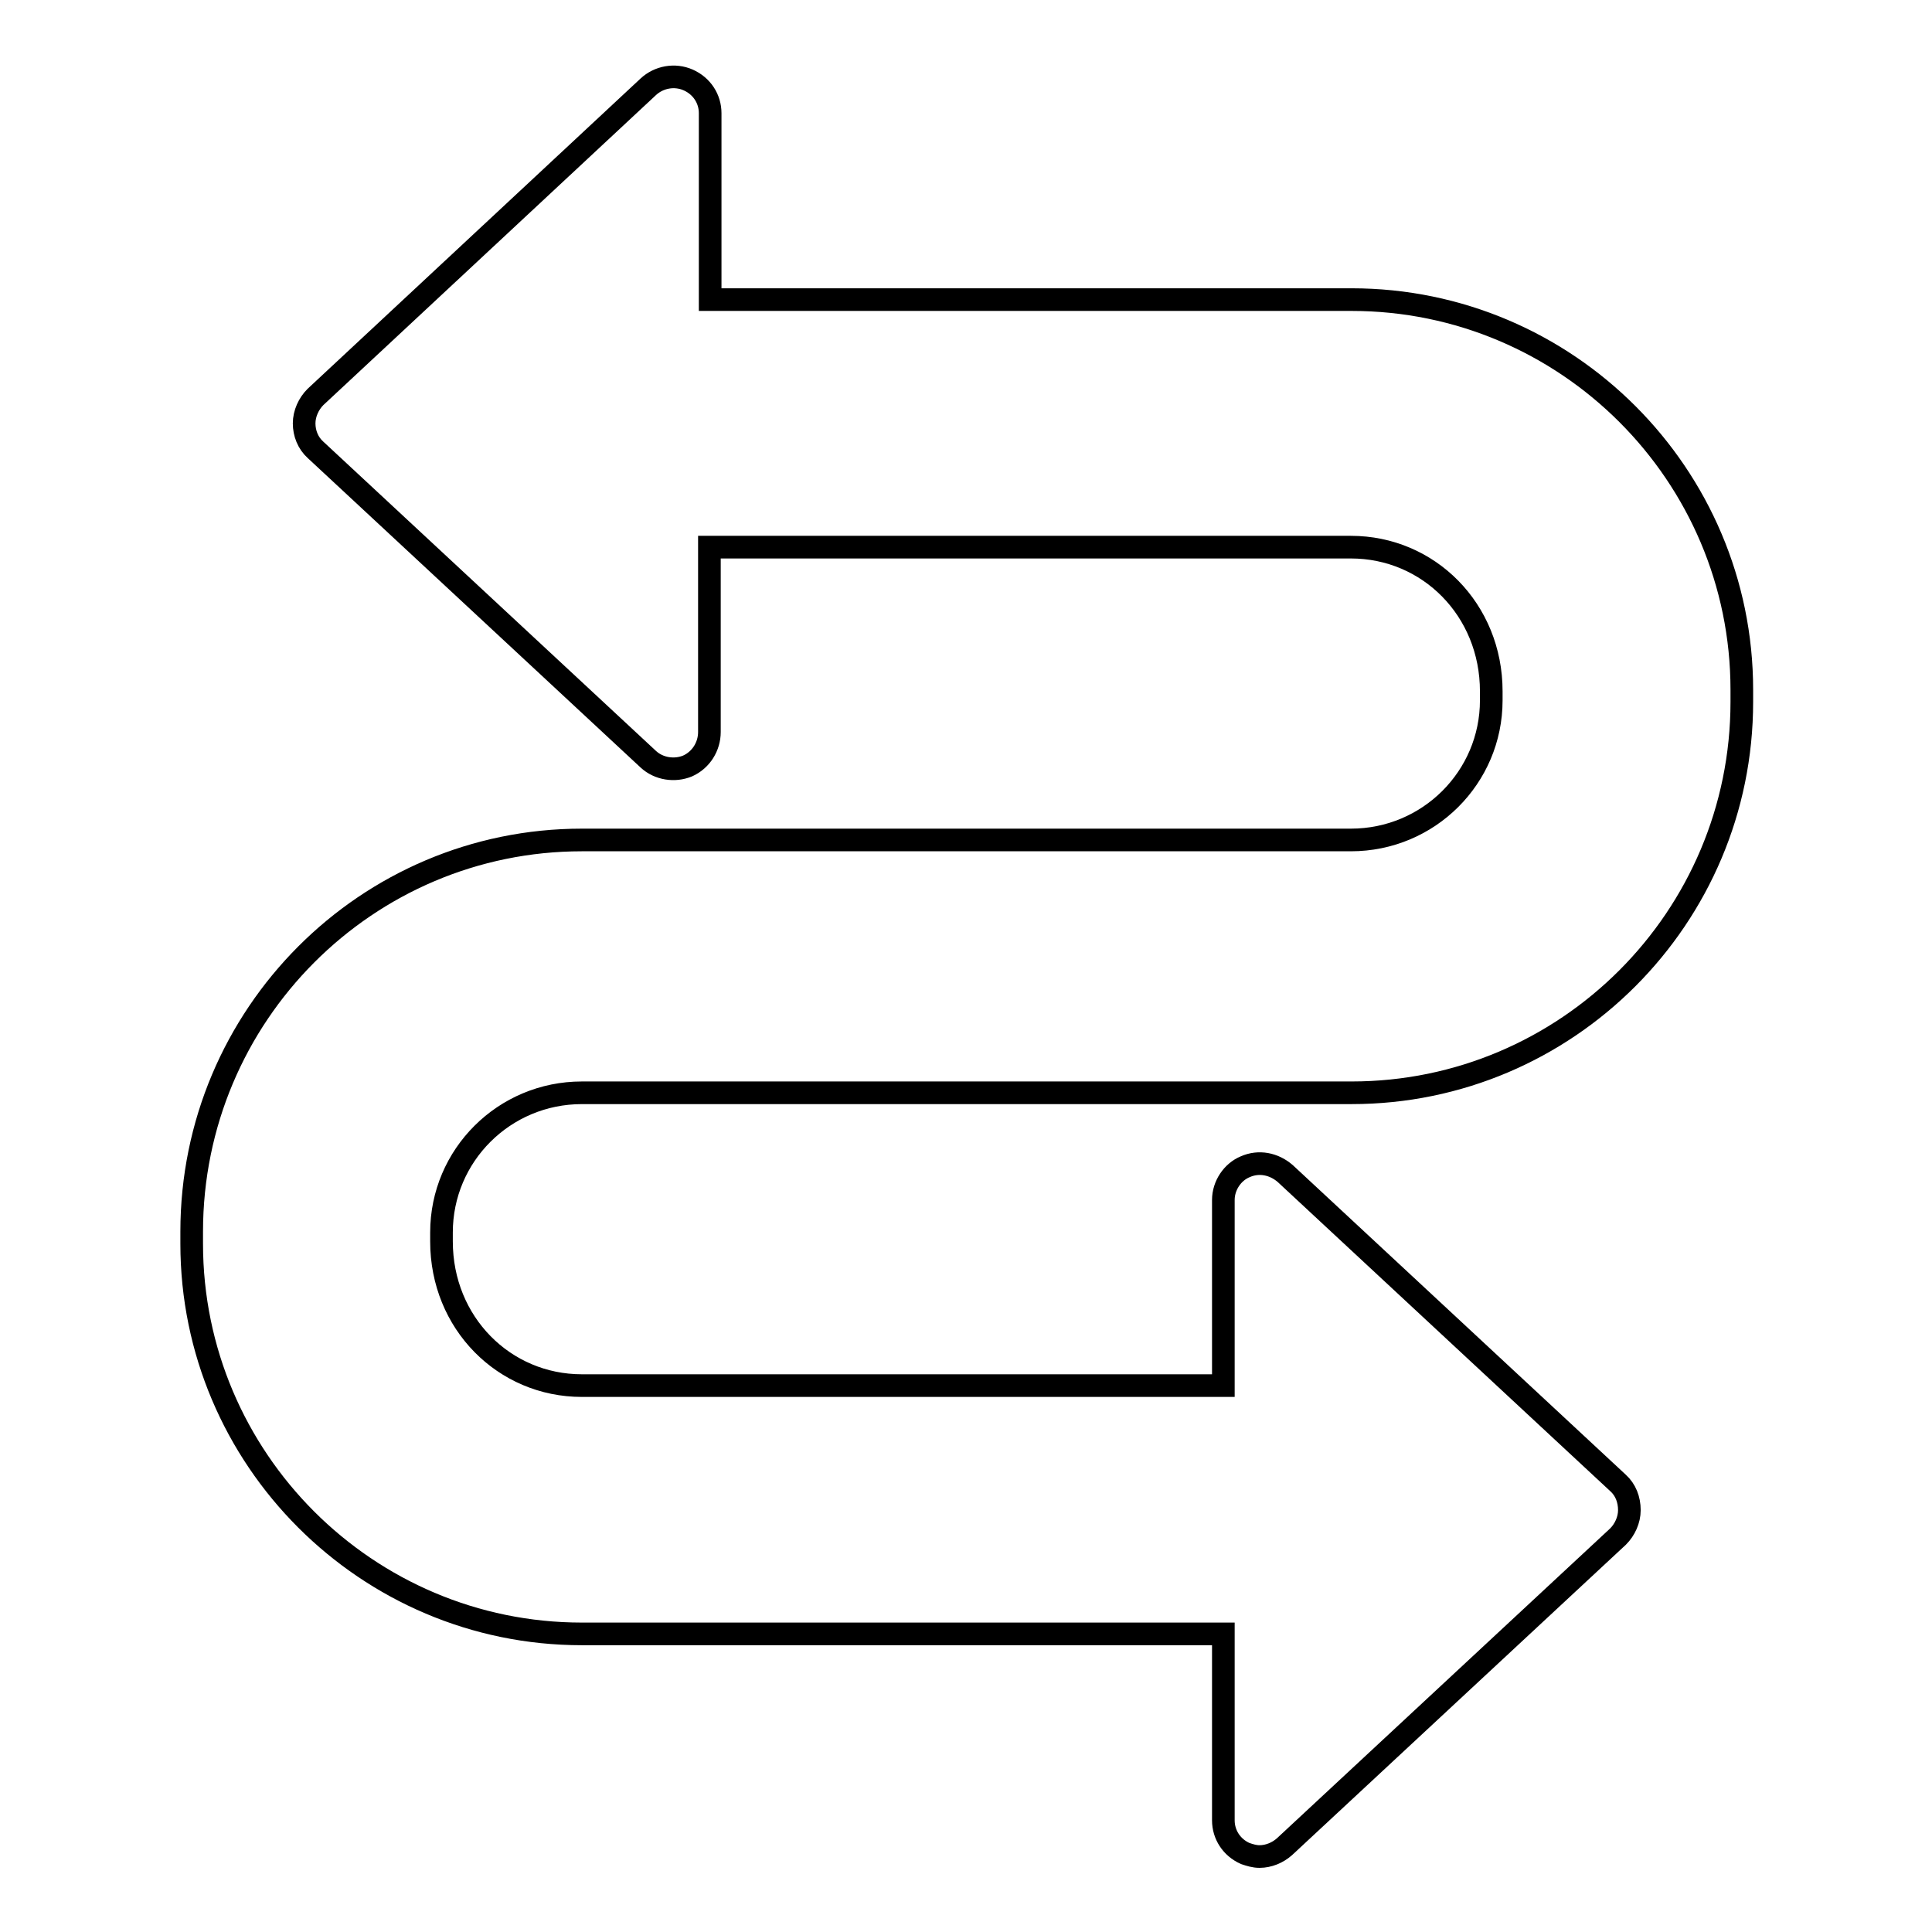
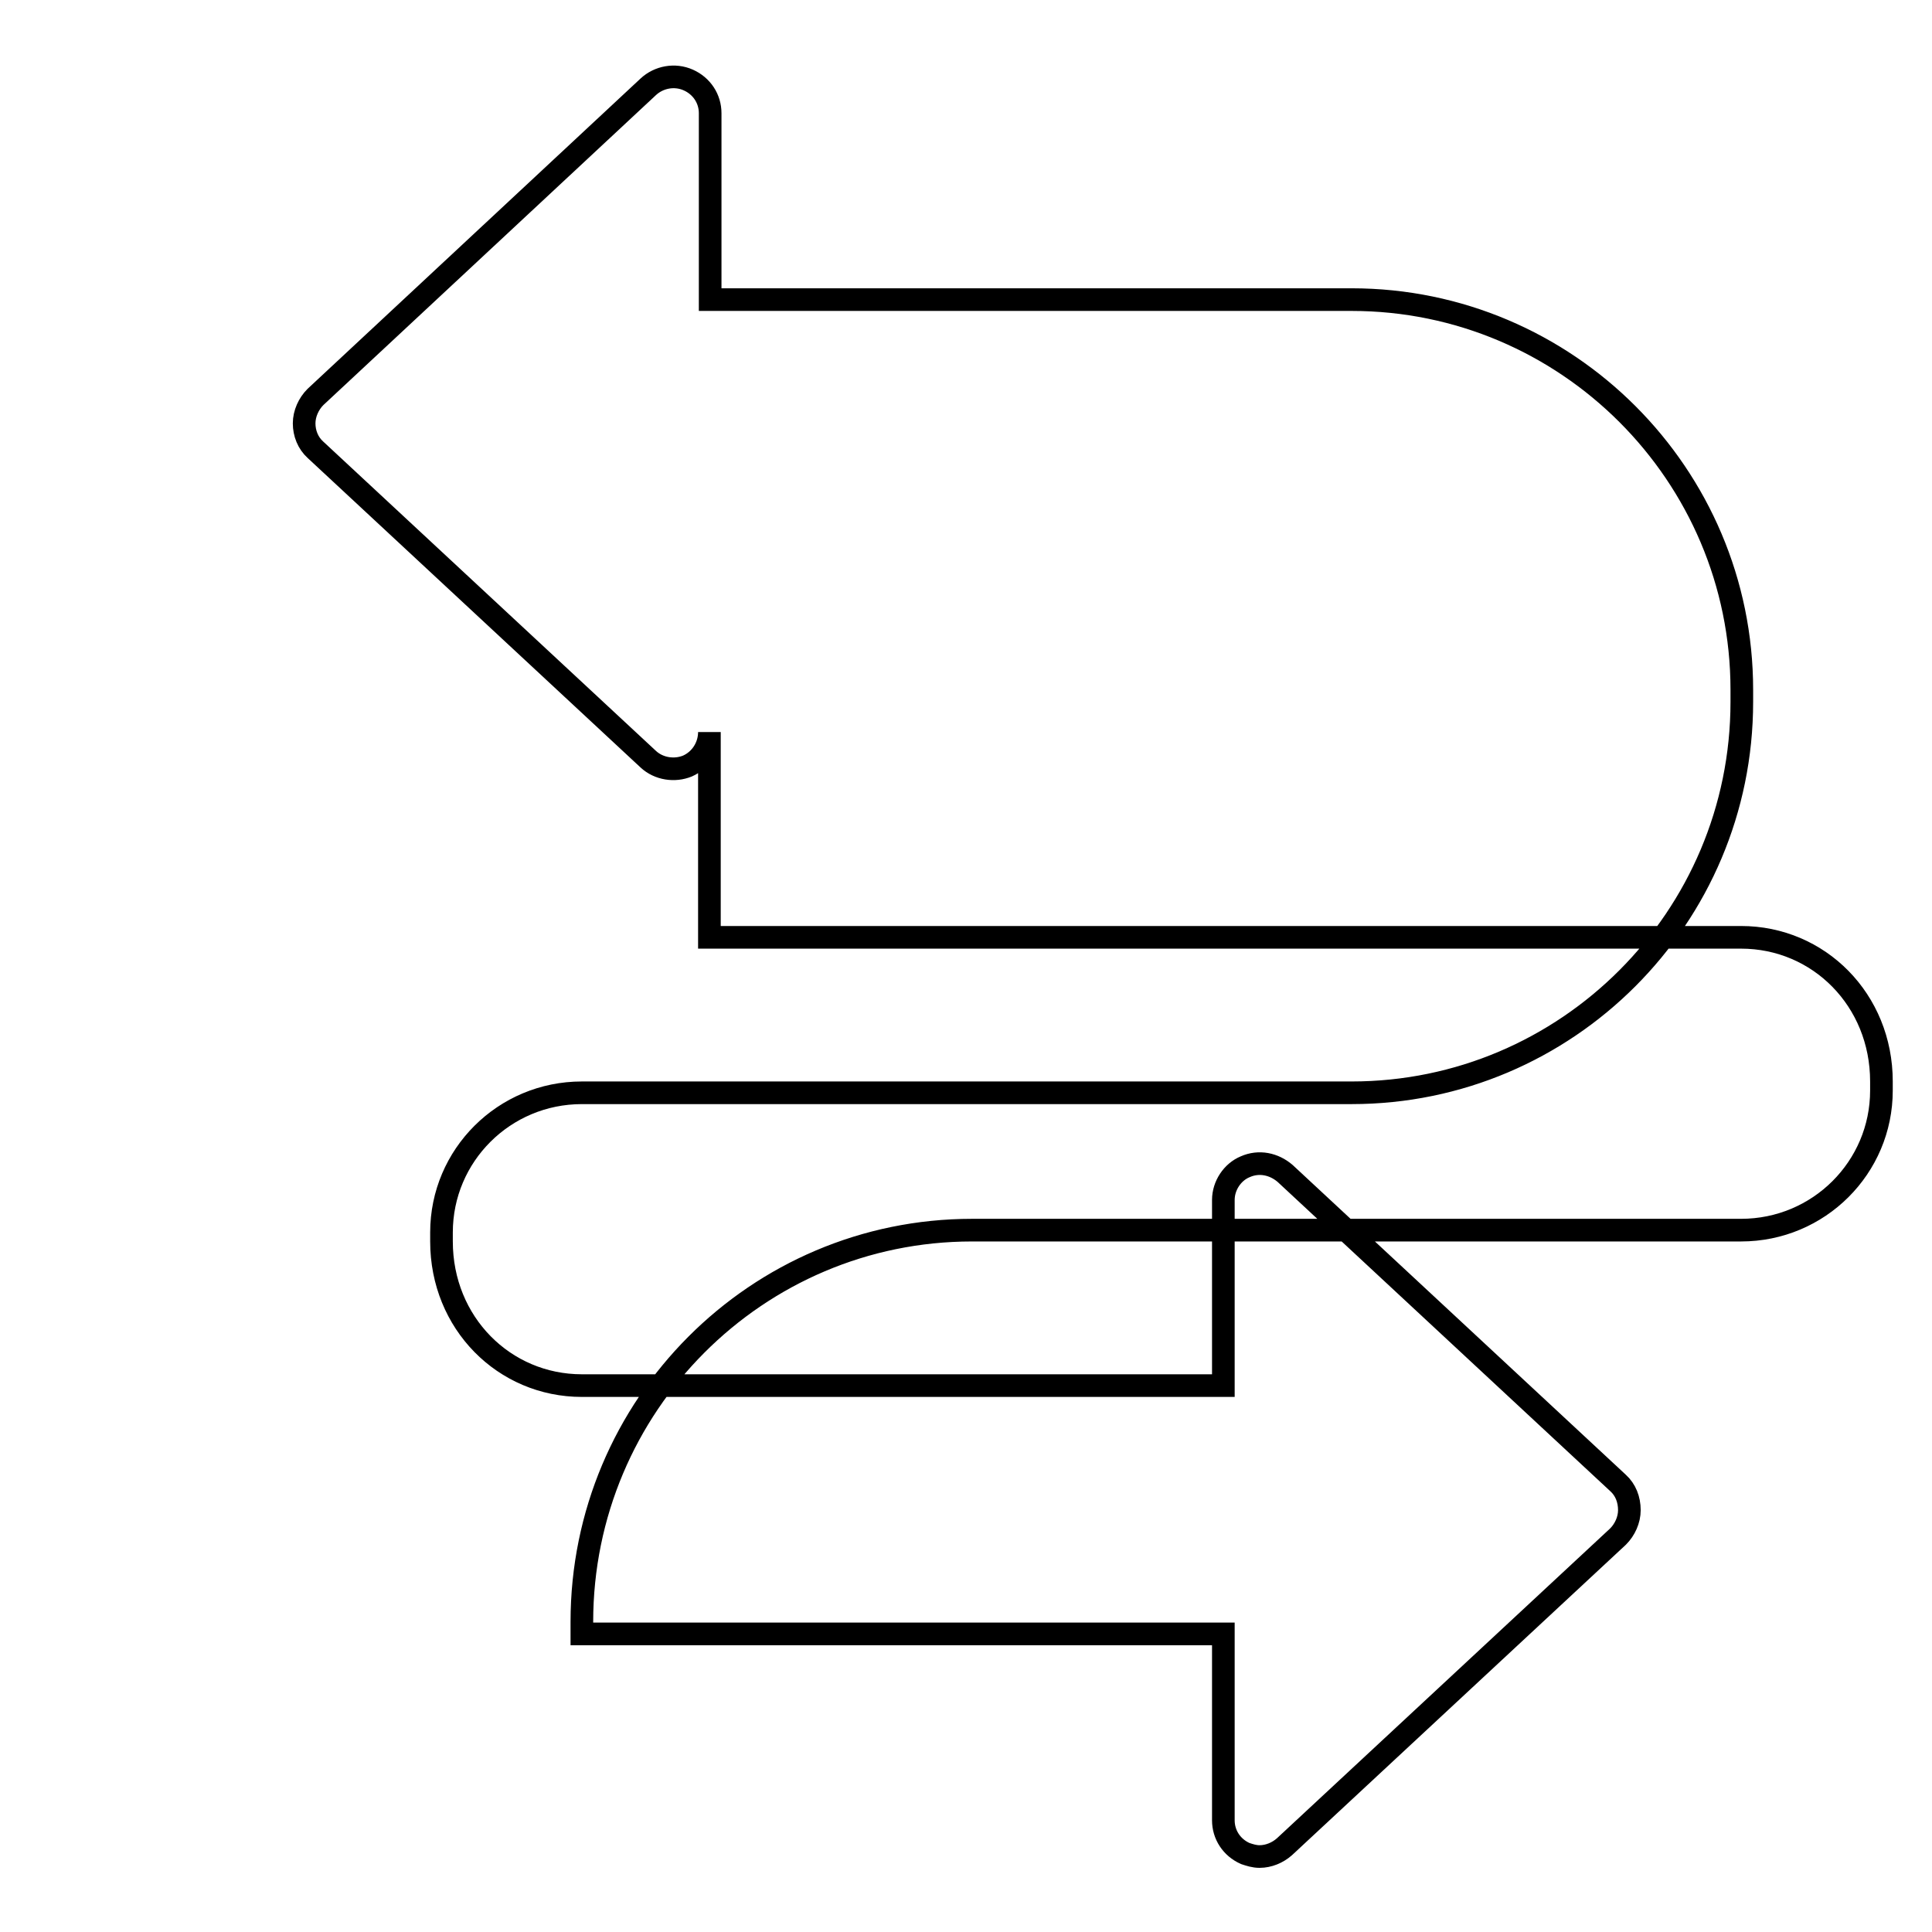
<svg xmlns="http://www.w3.org/2000/svg" version="1.1" x="0px" y="0px" viewBox="0 0 256 256" enable-background="new 0 0 256 256" xml:space="preserve">
  <g>
    <g>
      <g>
-         <path stroke-width="3" fill-opacity="0" stroke="#000000" d="M166.9,246c-0.7,0-1.3-0.2-1.9-0.4c-1.8-0.8-2.9-2.5-2.9-4.4v-24.7h-85c-28.5,0-51.7-23.2-51.7-51.7c0-0.1,0-1.1,0-1.2l0-0.4c0-28.7,23.2-51.9,51.7-51.9h101.9c10.3,0,18.6-8.3,18.6-18.5v-1.2c0-10.8-8.3-19.1-18.6-19.1H94V97c0,1.9-1.1,3.7-2.9,4.5c-1.7,0.7-3.8,0.4-5.2-0.9l-44.1-41c-1-0.9-1.5-2.2-1.5-3.5c0-1.3,0.6-2.6,1.5-3.5l44.1-41.1c1.4-1.3,3.5-1.7,5.3-0.9c1.8,0.8,2.9,2.5,2.9,4.4v24.7h85c28.5,0,51.7,23.2,51.7,51.7v1.6c0,28.6-23.2,51.8-51.7,51.8H77.1c-10.3,0-18.6,8.3-18.6,18.5v1.2c0,10.8,8.3,19.1,18.6,19.1h85V159c0-1.9,1.2-3.7,2.9-4.4c1.8-0.8,3.8-0.4,5.3,0.9l44.1,41c1,0.9,1.5,2.2,1.5,3.6c0,1.3-0.6,2.6-1.5,3.5l-44.2,41.1C169.3,245.5,168.1,246,166.9,246z" />
+         <path stroke-width="3" fill-opacity="0" stroke="#000000" d="M166.9,246c-0.7,0-1.3-0.2-1.9-0.4c-1.8-0.8-2.9-2.5-2.9-4.4v-24.7h-85c0-0.1,0-1.1,0-1.2l0-0.4c0-28.7,23.2-51.9,51.7-51.9h101.9c10.3,0,18.6-8.3,18.6-18.5v-1.2c0-10.8-8.3-19.1-18.6-19.1H94V97c0,1.9-1.1,3.7-2.9,4.5c-1.7,0.7-3.8,0.4-5.2-0.9l-44.1-41c-1-0.9-1.5-2.2-1.5-3.5c0-1.3,0.6-2.6,1.5-3.5l44.1-41.1c1.4-1.3,3.5-1.7,5.3-0.9c1.8,0.8,2.9,2.5,2.9,4.4v24.7h85c28.5,0,51.7,23.2,51.7,51.7v1.6c0,28.6-23.2,51.8-51.7,51.8H77.1c-10.3,0-18.6,8.3-18.6,18.5v1.2c0,10.8,8.3,19.1,18.6,19.1h85V159c0-1.9,1.2-3.7,2.9-4.4c1.8-0.8,3.8-0.4,5.3,0.9l44.1,41c1,0.9,1.5,2.2,1.5,3.6c0,1.3-0.6,2.6-1.5,3.5l-44.2,41.1C169.3,245.5,168.1,246,166.9,246z" />
        <g />
        <g />
        <g />
        <g />
        <g />
        <g />
        <g />
        <g />
        <g />
        <g />
        <g />
        <g />
        <g />
        <g />
        <g />
      </g>
      <g />
      <g />
      <g />
      <g />
      <g />
      <g />
      <g />
      <g />
      <g />
      <g />
      <g />
      <g />
      <g />
      <g />
      <g />
    </g>
  </g>
</svg>